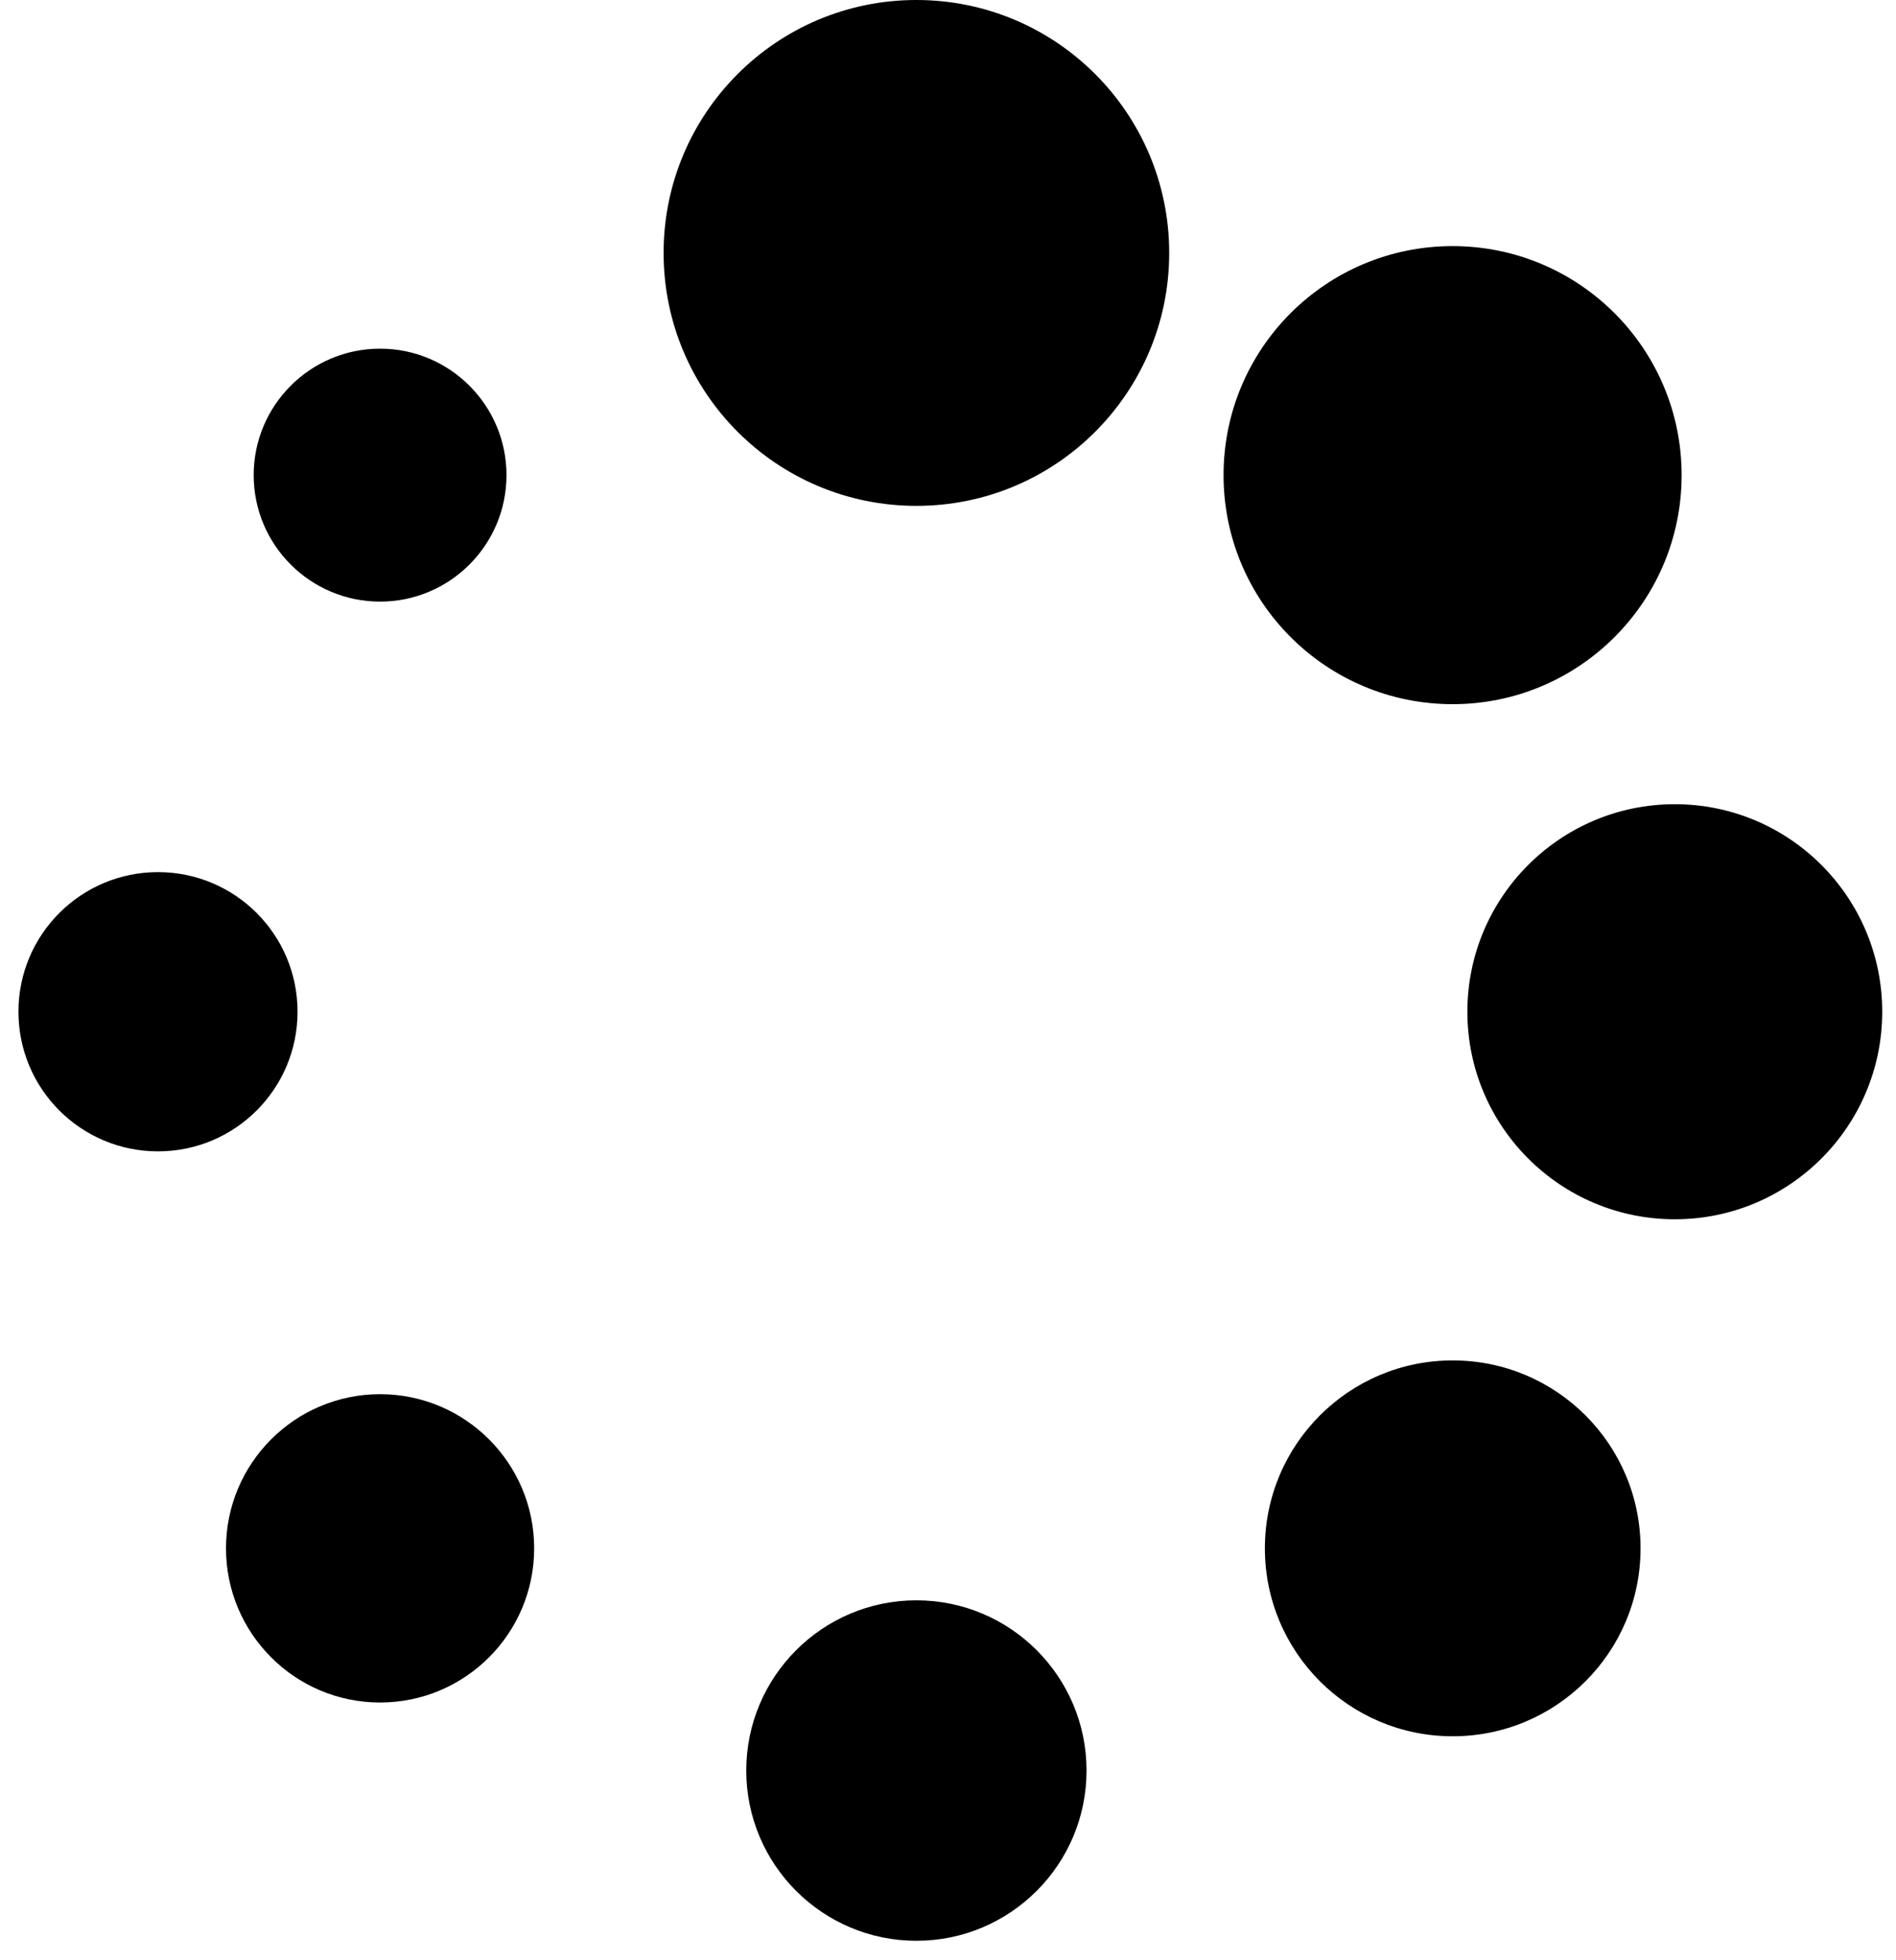
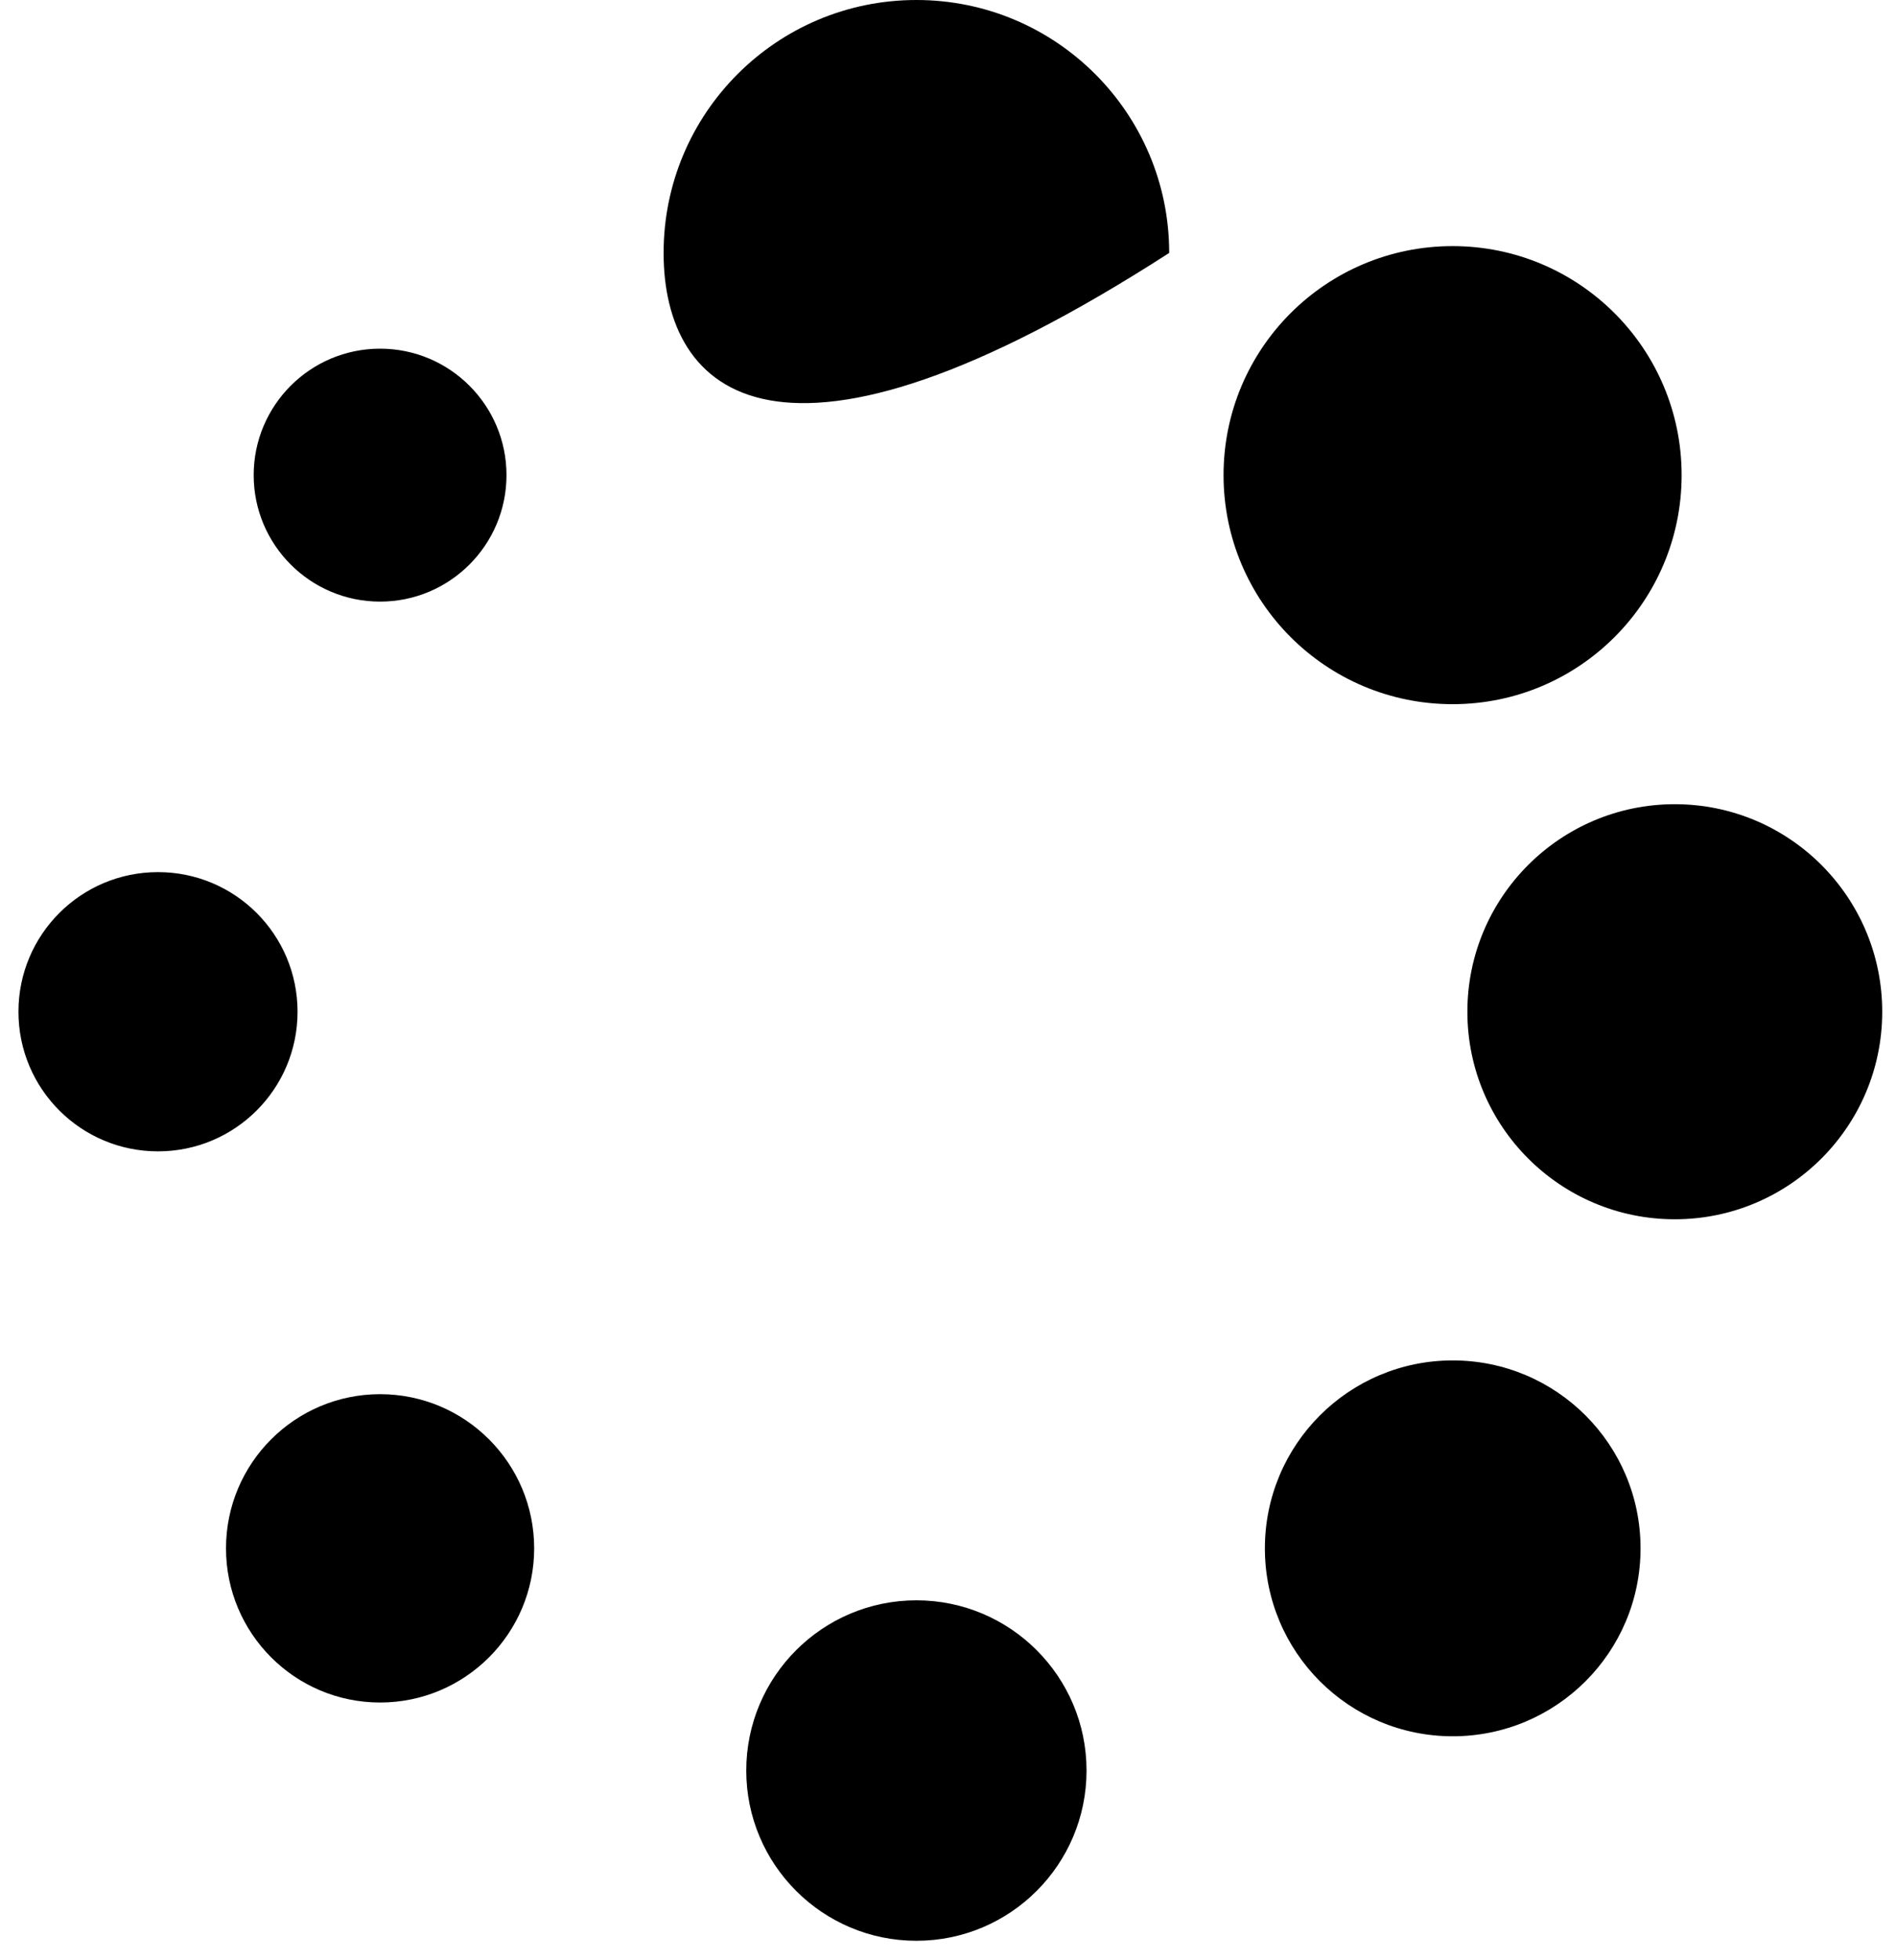
<svg xmlns="http://www.w3.org/2000/svg" width="60" height="62" viewBox="0 0 60 62" fill="none">
-   <path d="M21 8C21 3.58 24.58 0 29 0C33.42 0 37 3.58 37 8C37 12.42 33.42 16 29 16C24.58 16 21 12.42 21 8ZM46.436 32C46.436 28.376 49.376 25.436 53 25.436C56.624 25.436 59.564 28.376 59.564 32C59.564 35.624 56.624 38.564 53 38.564C49.376 38.564 46.436 35.624 46.436 32ZM40.028 48.972C40.028 45.688 42.688 43.028 45.972 43.028C49.256 43.028 51.916 45.688 51.916 48.972C51.916 52.256 49.256 54.916 45.972 54.916C42.688 54.916 40.028 52.256 40.028 48.972ZM23.616 56C23.616 53.028 26.028 50.616 29 50.616C31.972 50.616 34.384 53.028 34.384 56C34.384 58.972 31.972 61.384 29 61.384C26.028 61.384 23.616 58.972 23.616 56ZM7.152 48.972C7.152 46.28 9.336 44.096 12.028 44.096C14.72 44.096 16.904 46.28 16.904 48.972C16.904 51.664 14.72 53.848 12.028 53.848C9.336 53.848 7.152 51.664 7.152 48.972ZM0.584 32C0.584 29.56 2.56 27.584 5 27.584C7.44 27.584 9.416 29.56 9.416 32C9.416 34.44 7.44 36.416 5 36.416C2.56 36.416 0.584 34.44 0.584 32ZM8.028 15.028C8.028 12.82 9.82 11.028 12.028 11.028C14.236 11.028 16.028 12.82 16.028 15.028C16.028 17.236 14.236 19.028 12.028 19.028C9.82 19.028 8.028 17.236 8.028 15.028ZM53.216 15.028C53.216 19.028 49.972 22.272 45.968 22.272C41.964 22.272 38.72 19.028 38.72 15.028C38.72 11.024 41.964 7.784 45.968 7.784C49.972 7.784 53.216 11.028 53.216 15.028Z" fill="#000000" />
+   <path d="M21 8C21 3.58 24.58 0 29 0C33.42 0 37 3.58 37 8C24.58 16 21 12.42 21 8ZM46.436 32C46.436 28.376 49.376 25.436 53 25.436C56.624 25.436 59.564 28.376 59.564 32C59.564 35.624 56.624 38.564 53 38.564C49.376 38.564 46.436 35.624 46.436 32ZM40.028 48.972C40.028 45.688 42.688 43.028 45.972 43.028C49.256 43.028 51.916 45.688 51.916 48.972C51.916 52.256 49.256 54.916 45.972 54.916C42.688 54.916 40.028 52.256 40.028 48.972ZM23.616 56C23.616 53.028 26.028 50.616 29 50.616C31.972 50.616 34.384 53.028 34.384 56C34.384 58.972 31.972 61.384 29 61.384C26.028 61.384 23.616 58.972 23.616 56ZM7.152 48.972C7.152 46.28 9.336 44.096 12.028 44.096C14.72 44.096 16.904 46.28 16.904 48.972C16.904 51.664 14.72 53.848 12.028 53.848C9.336 53.848 7.152 51.664 7.152 48.972ZM0.584 32C0.584 29.56 2.56 27.584 5 27.584C7.44 27.584 9.416 29.56 9.416 32C9.416 34.44 7.44 36.416 5 36.416C2.56 36.416 0.584 34.44 0.584 32ZM8.028 15.028C8.028 12.82 9.82 11.028 12.028 11.028C14.236 11.028 16.028 12.82 16.028 15.028C16.028 17.236 14.236 19.028 12.028 19.028C9.82 19.028 8.028 17.236 8.028 15.028ZM53.216 15.028C53.216 19.028 49.972 22.272 45.968 22.272C41.964 22.272 38.72 19.028 38.72 15.028C38.72 11.024 41.964 7.784 45.968 7.784C49.972 7.784 53.216 11.028 53.216 15.028Z" fill="#000000" />
</svg>